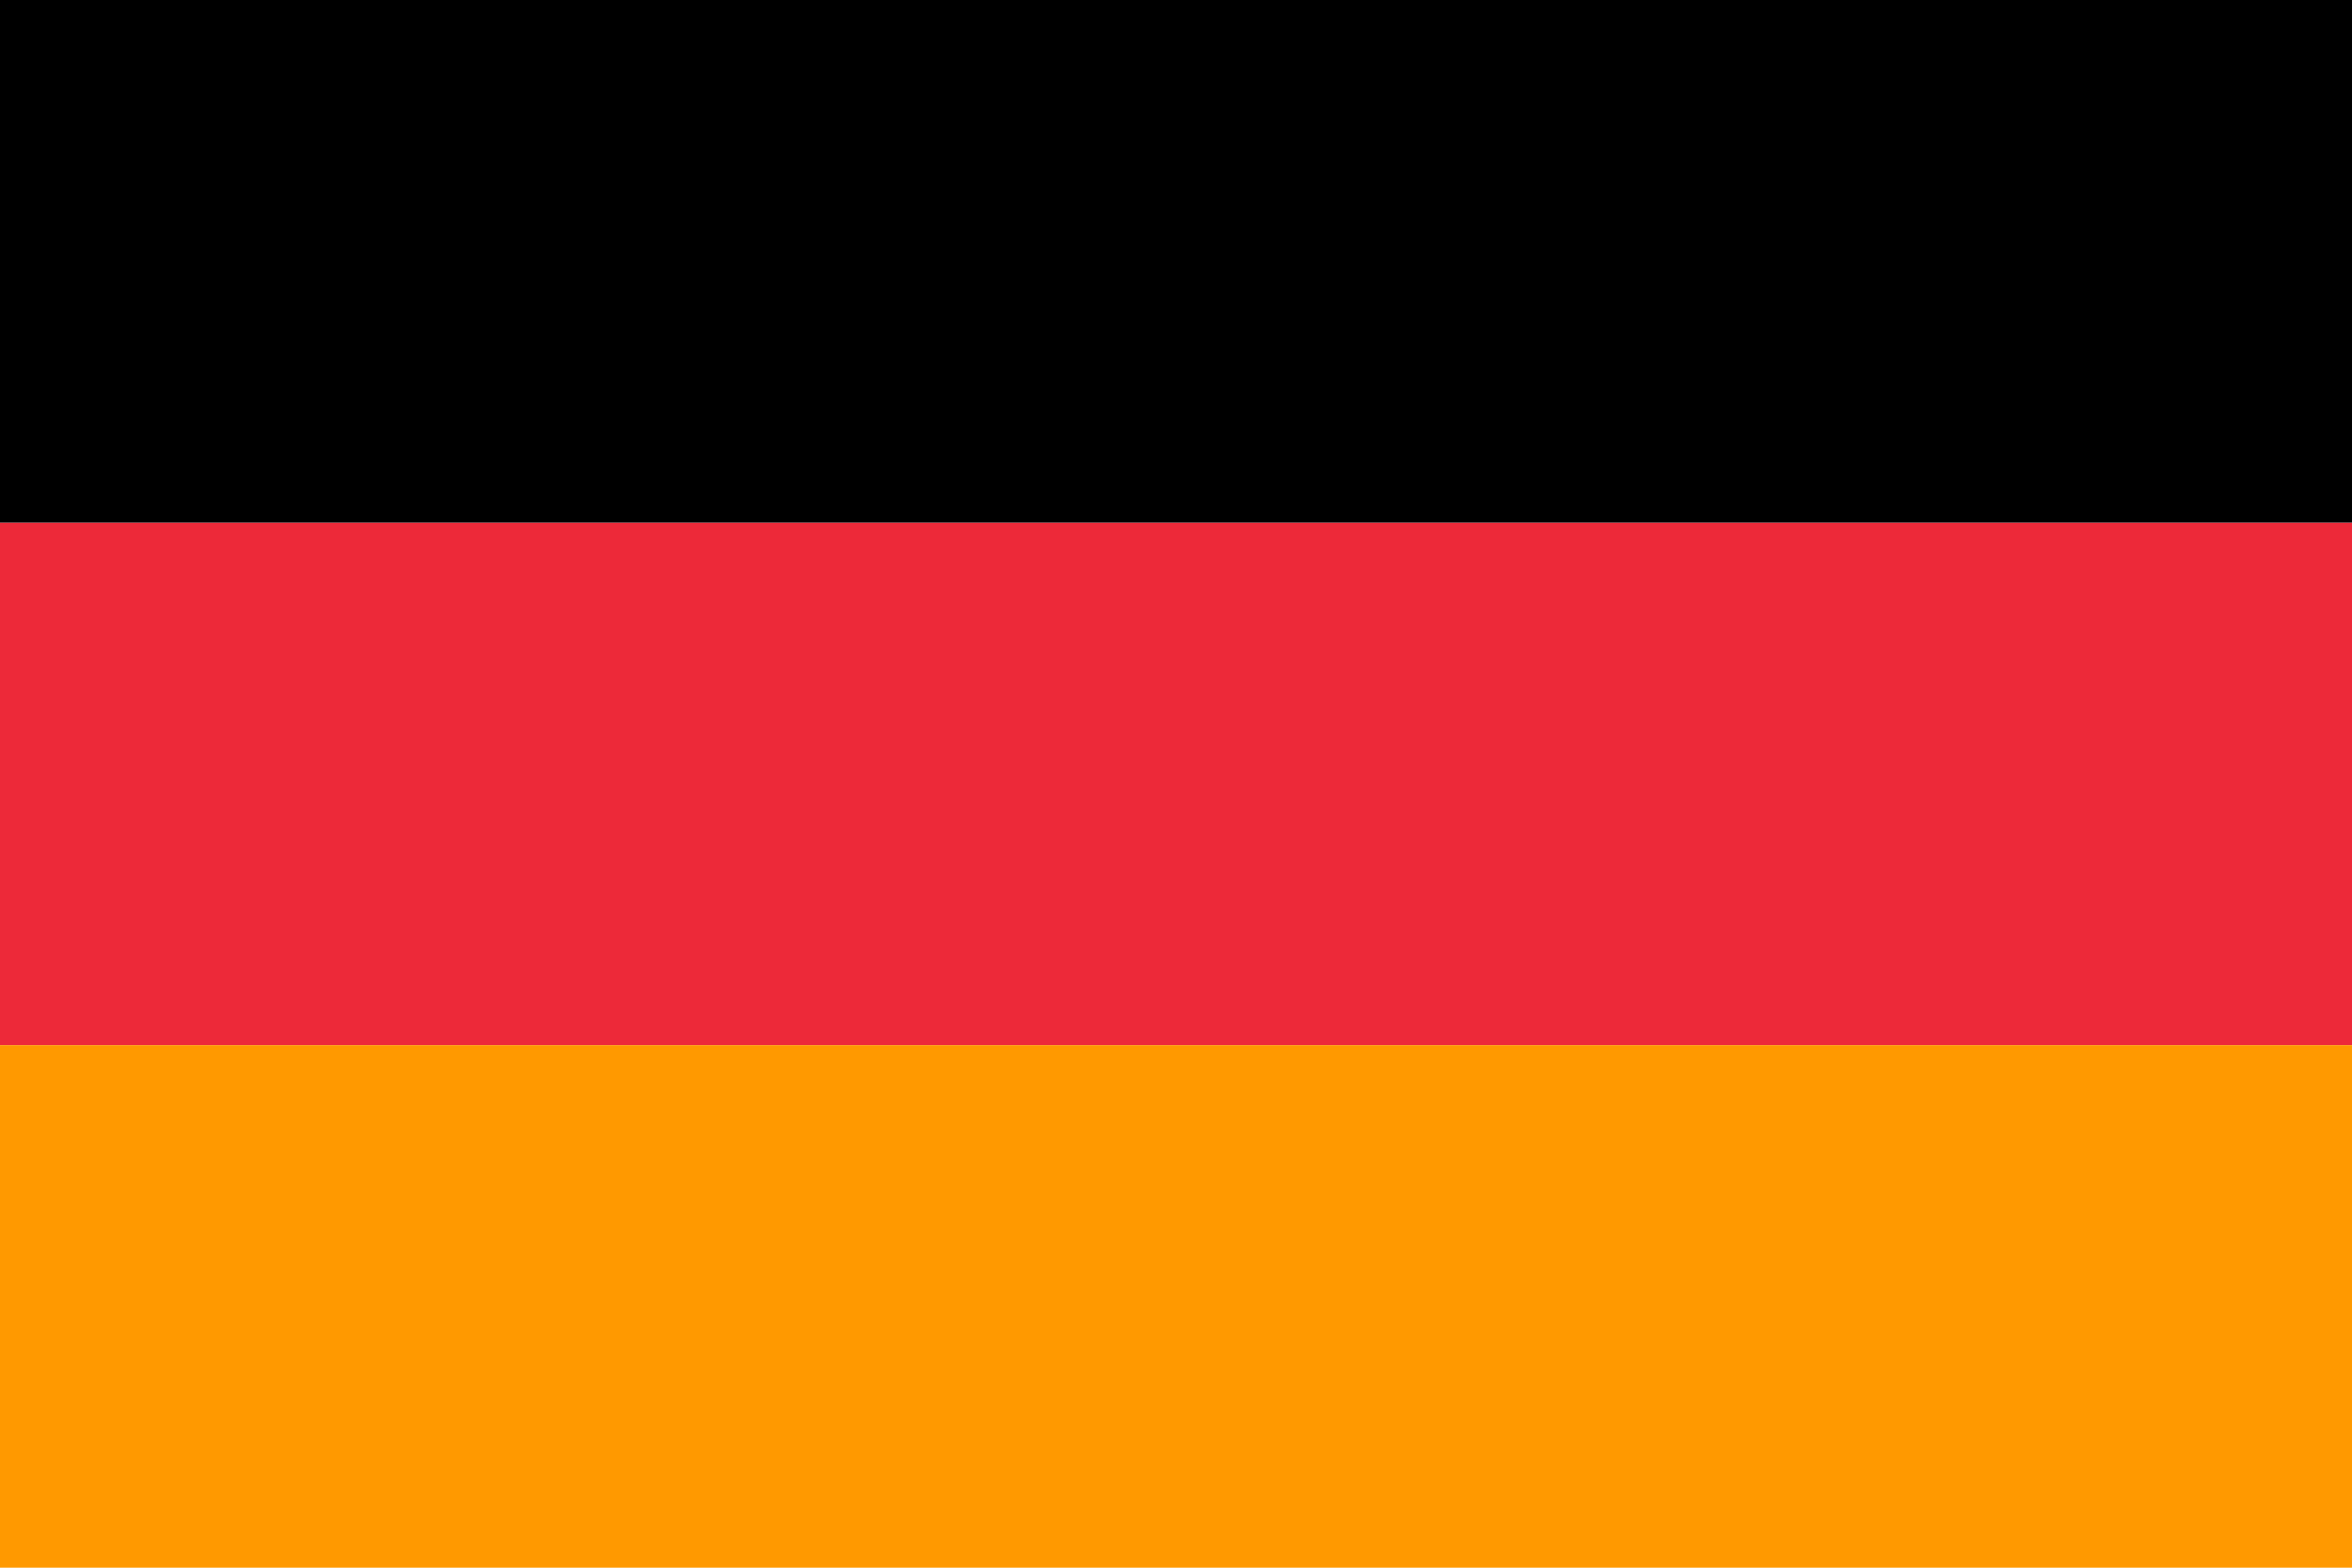
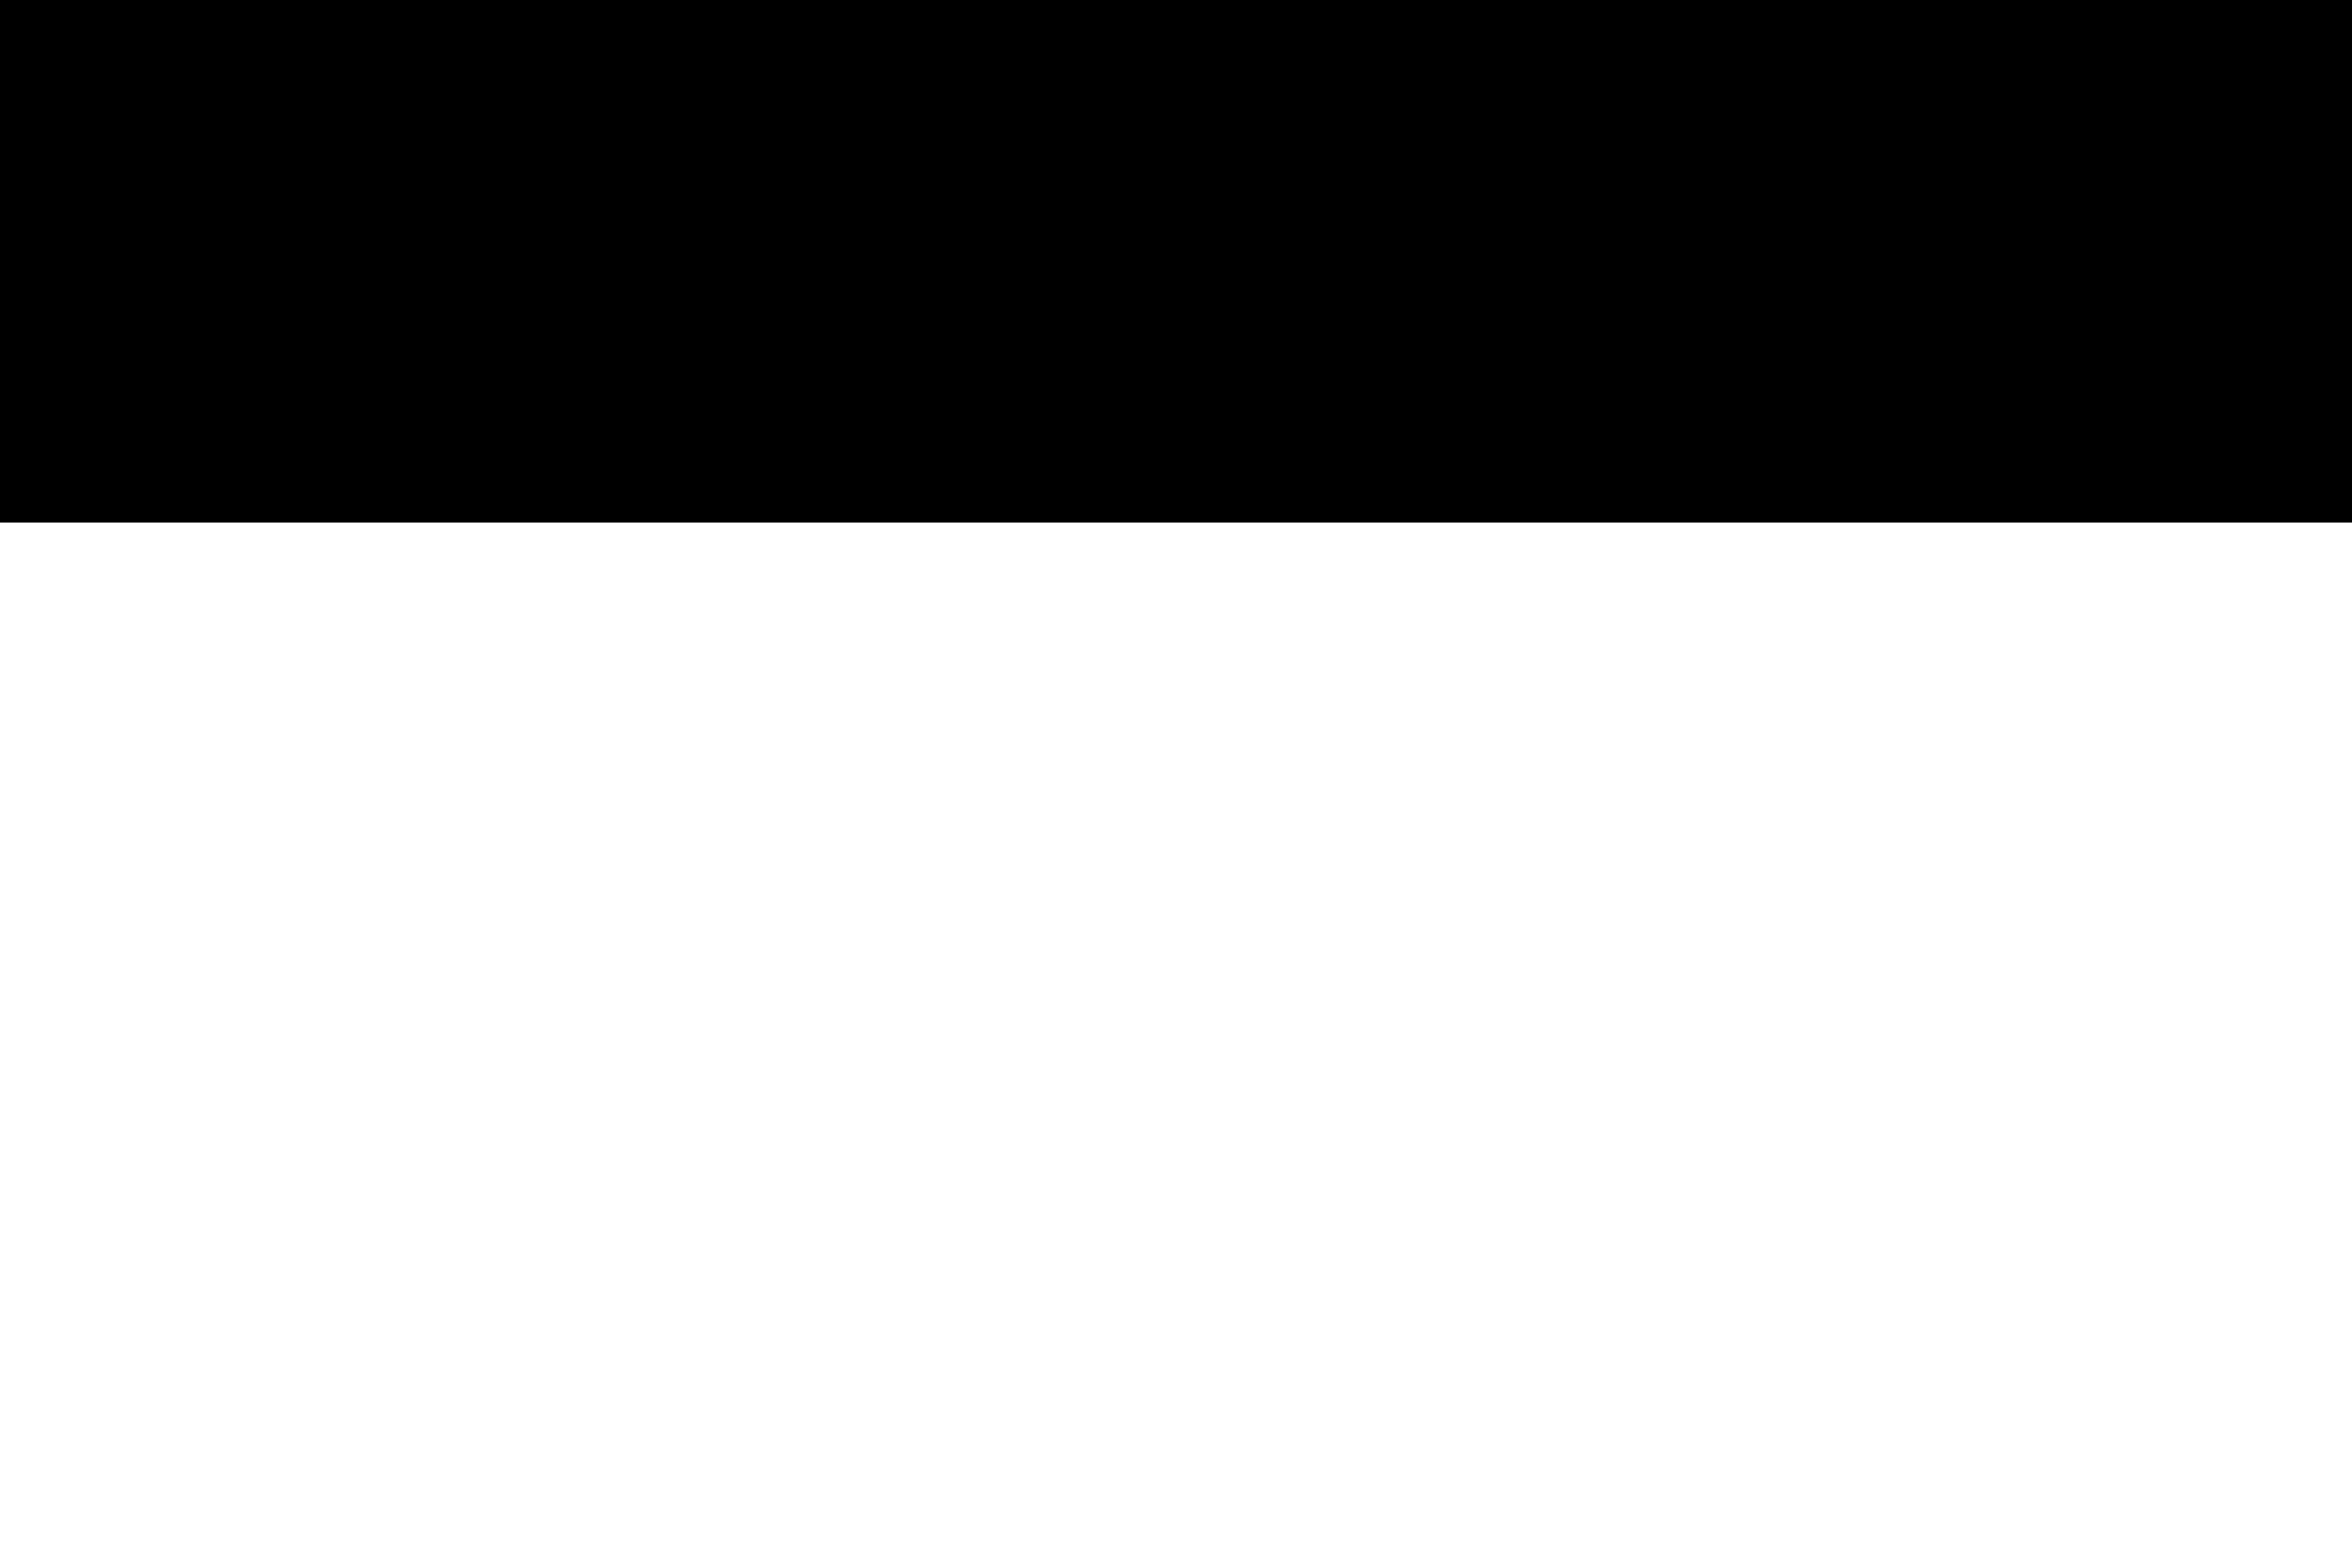
<svg xmlns="http://www.w3.org/2000/svg" version="1.1" id="Ebene_1" x="0px" y="0px" viewBox="0 0 18 12" style="enable-background:new 0 0 18 12;" xml:space="preserve">
  <style type="text/css">
	.st0{fill:#ED2939;}
	.st1{fill:#FF9900;}
</style>
-   <path class="st0" d="M0,4h18v4H0V4z" />
  <path d="M0,0h18v4H0V0z" />
-   <path class="st1" d="M0,8h18v4H0V8z" />
</svg>